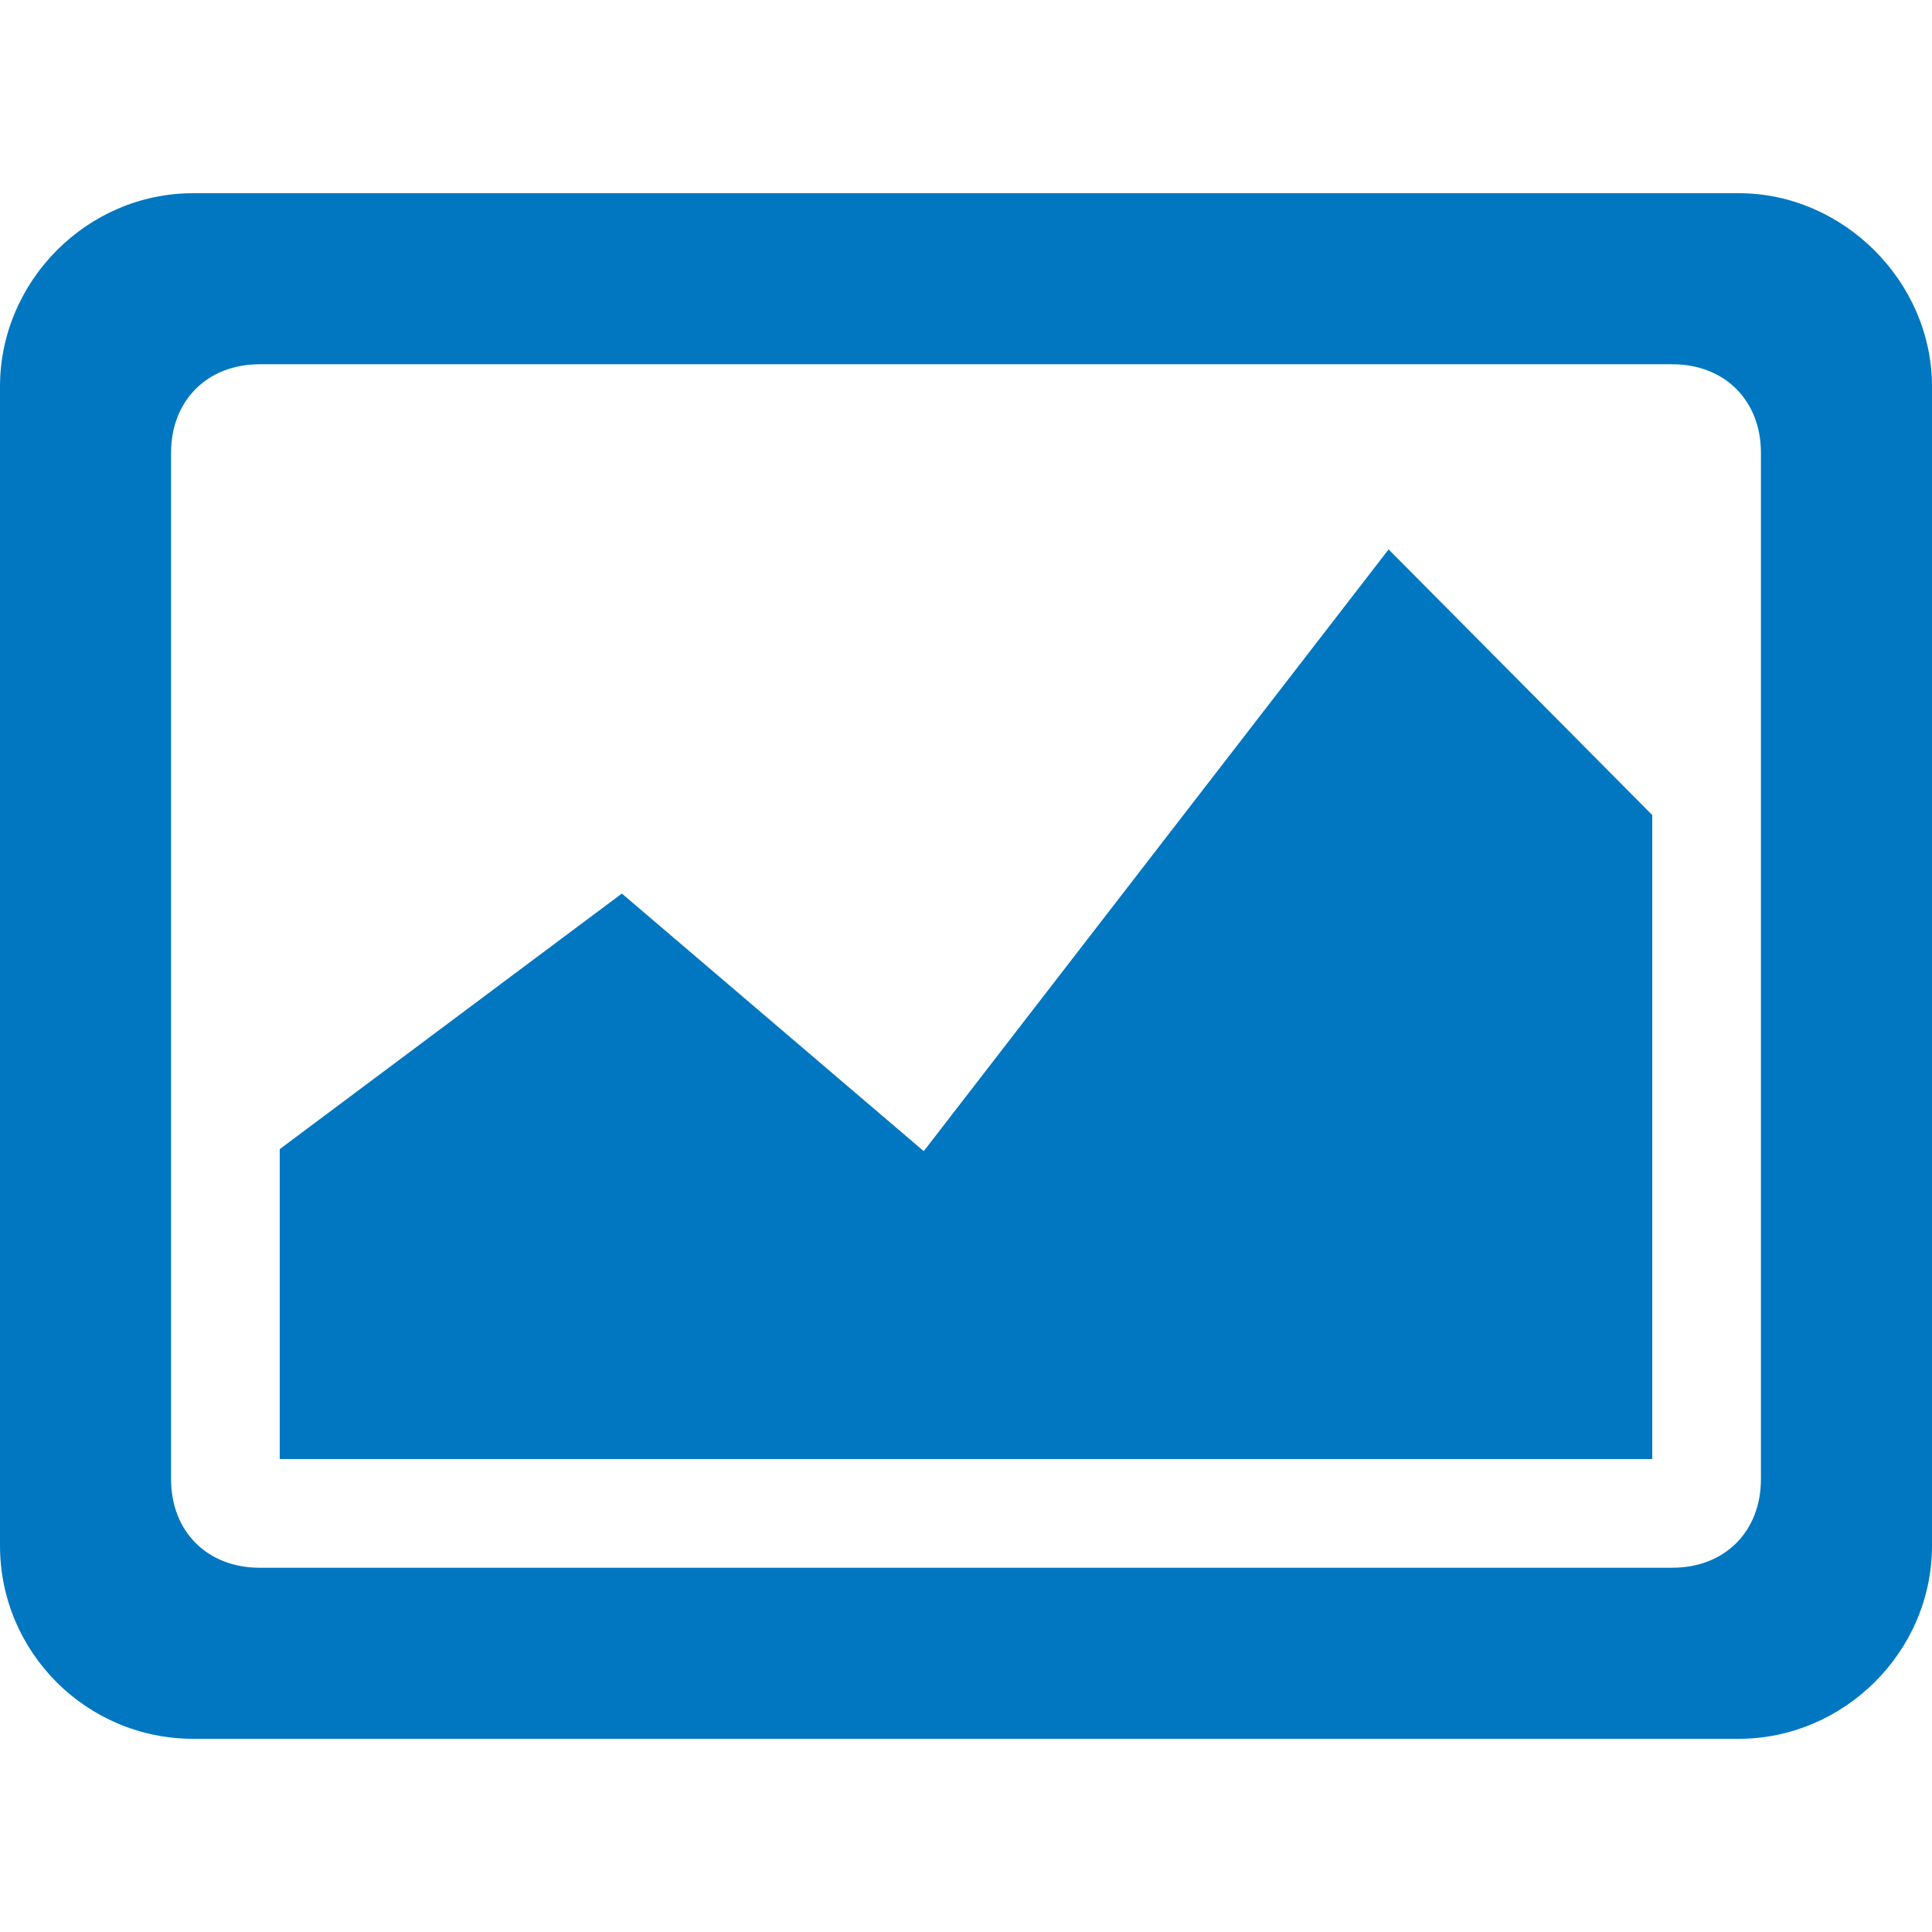
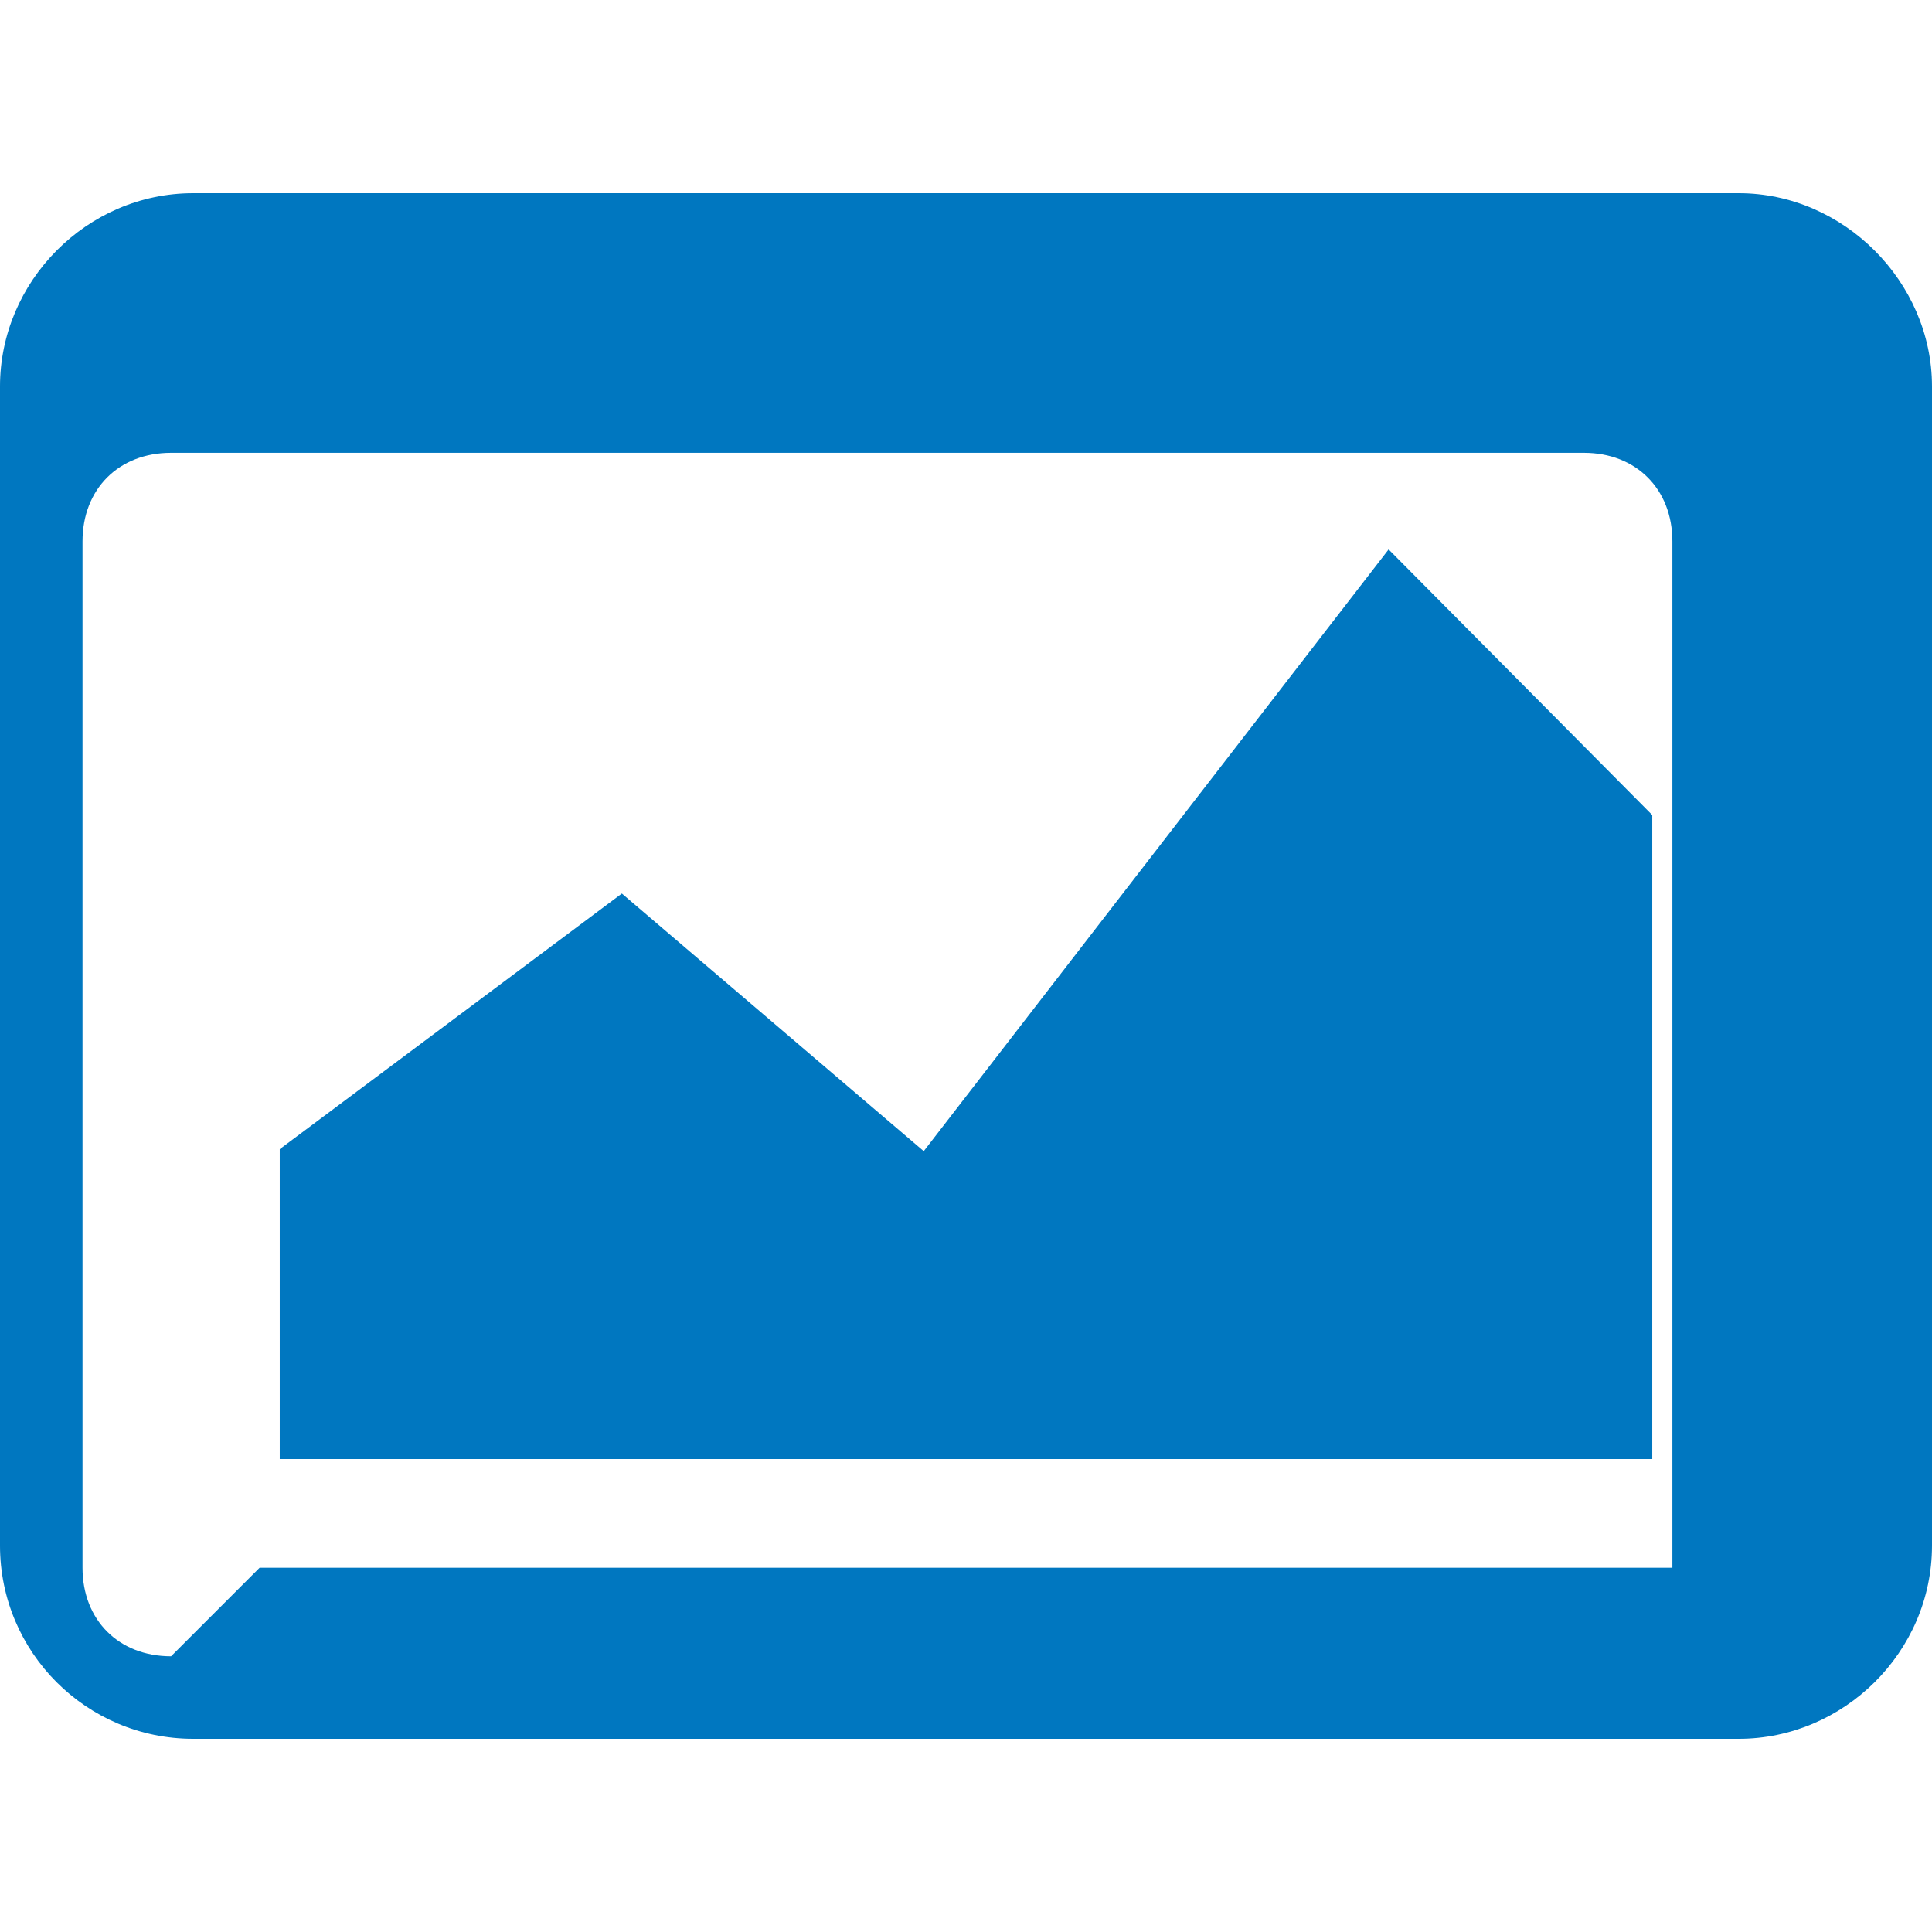
<svg xmlns="http://www.w3.org/2000/svg" version="1.1" x="0px" y="0px" width="960px" height="960px" viewBox="0 0 960 960" enable-background="new 0 0 1920 1080" xml:space="preserve">
  <g id="511">
-     <path id="1" style="fill:#0077c0" d="M96 864h768c52 0 96 -44 96 -96v-576c0 -53 -44 -96 -96 -96h-768c-53 0 -96 43 -96 96v576c0 52 43 96 96 96zM129 181h702c26 0 44 18 44 44v510c0 26 -18 44 -44 44h-702c-26 0 -44 -18 -44 -44v-510c0 -26 18 -44 44 -44zM821 235v320l-131 132l-231 -299l-150 128 l-170 -127v-154h682z" transform="translate(0, 960) scale(1, -1)" />
+     <path id="1" style="fill:#0077c0" d="M96 864h768c52 0 96 -44 96 -96v-576c0 -53 -44 -96 -96 -96h-768c-53 0 -96 43 -96 96v576c0 52 43 96 96 96zM129 181h702v510c0 26 -18 44 -44 44h-702c-26 0 -44 -18 -44 -44v-510c0 -26 18 -44 44 -44zM821 235v320l-131 132l-231 -299l-150 128 l-170 -127v-154h682z" transform="translate(0, 960) scale(1, -1)" />
  </g>
</svg>